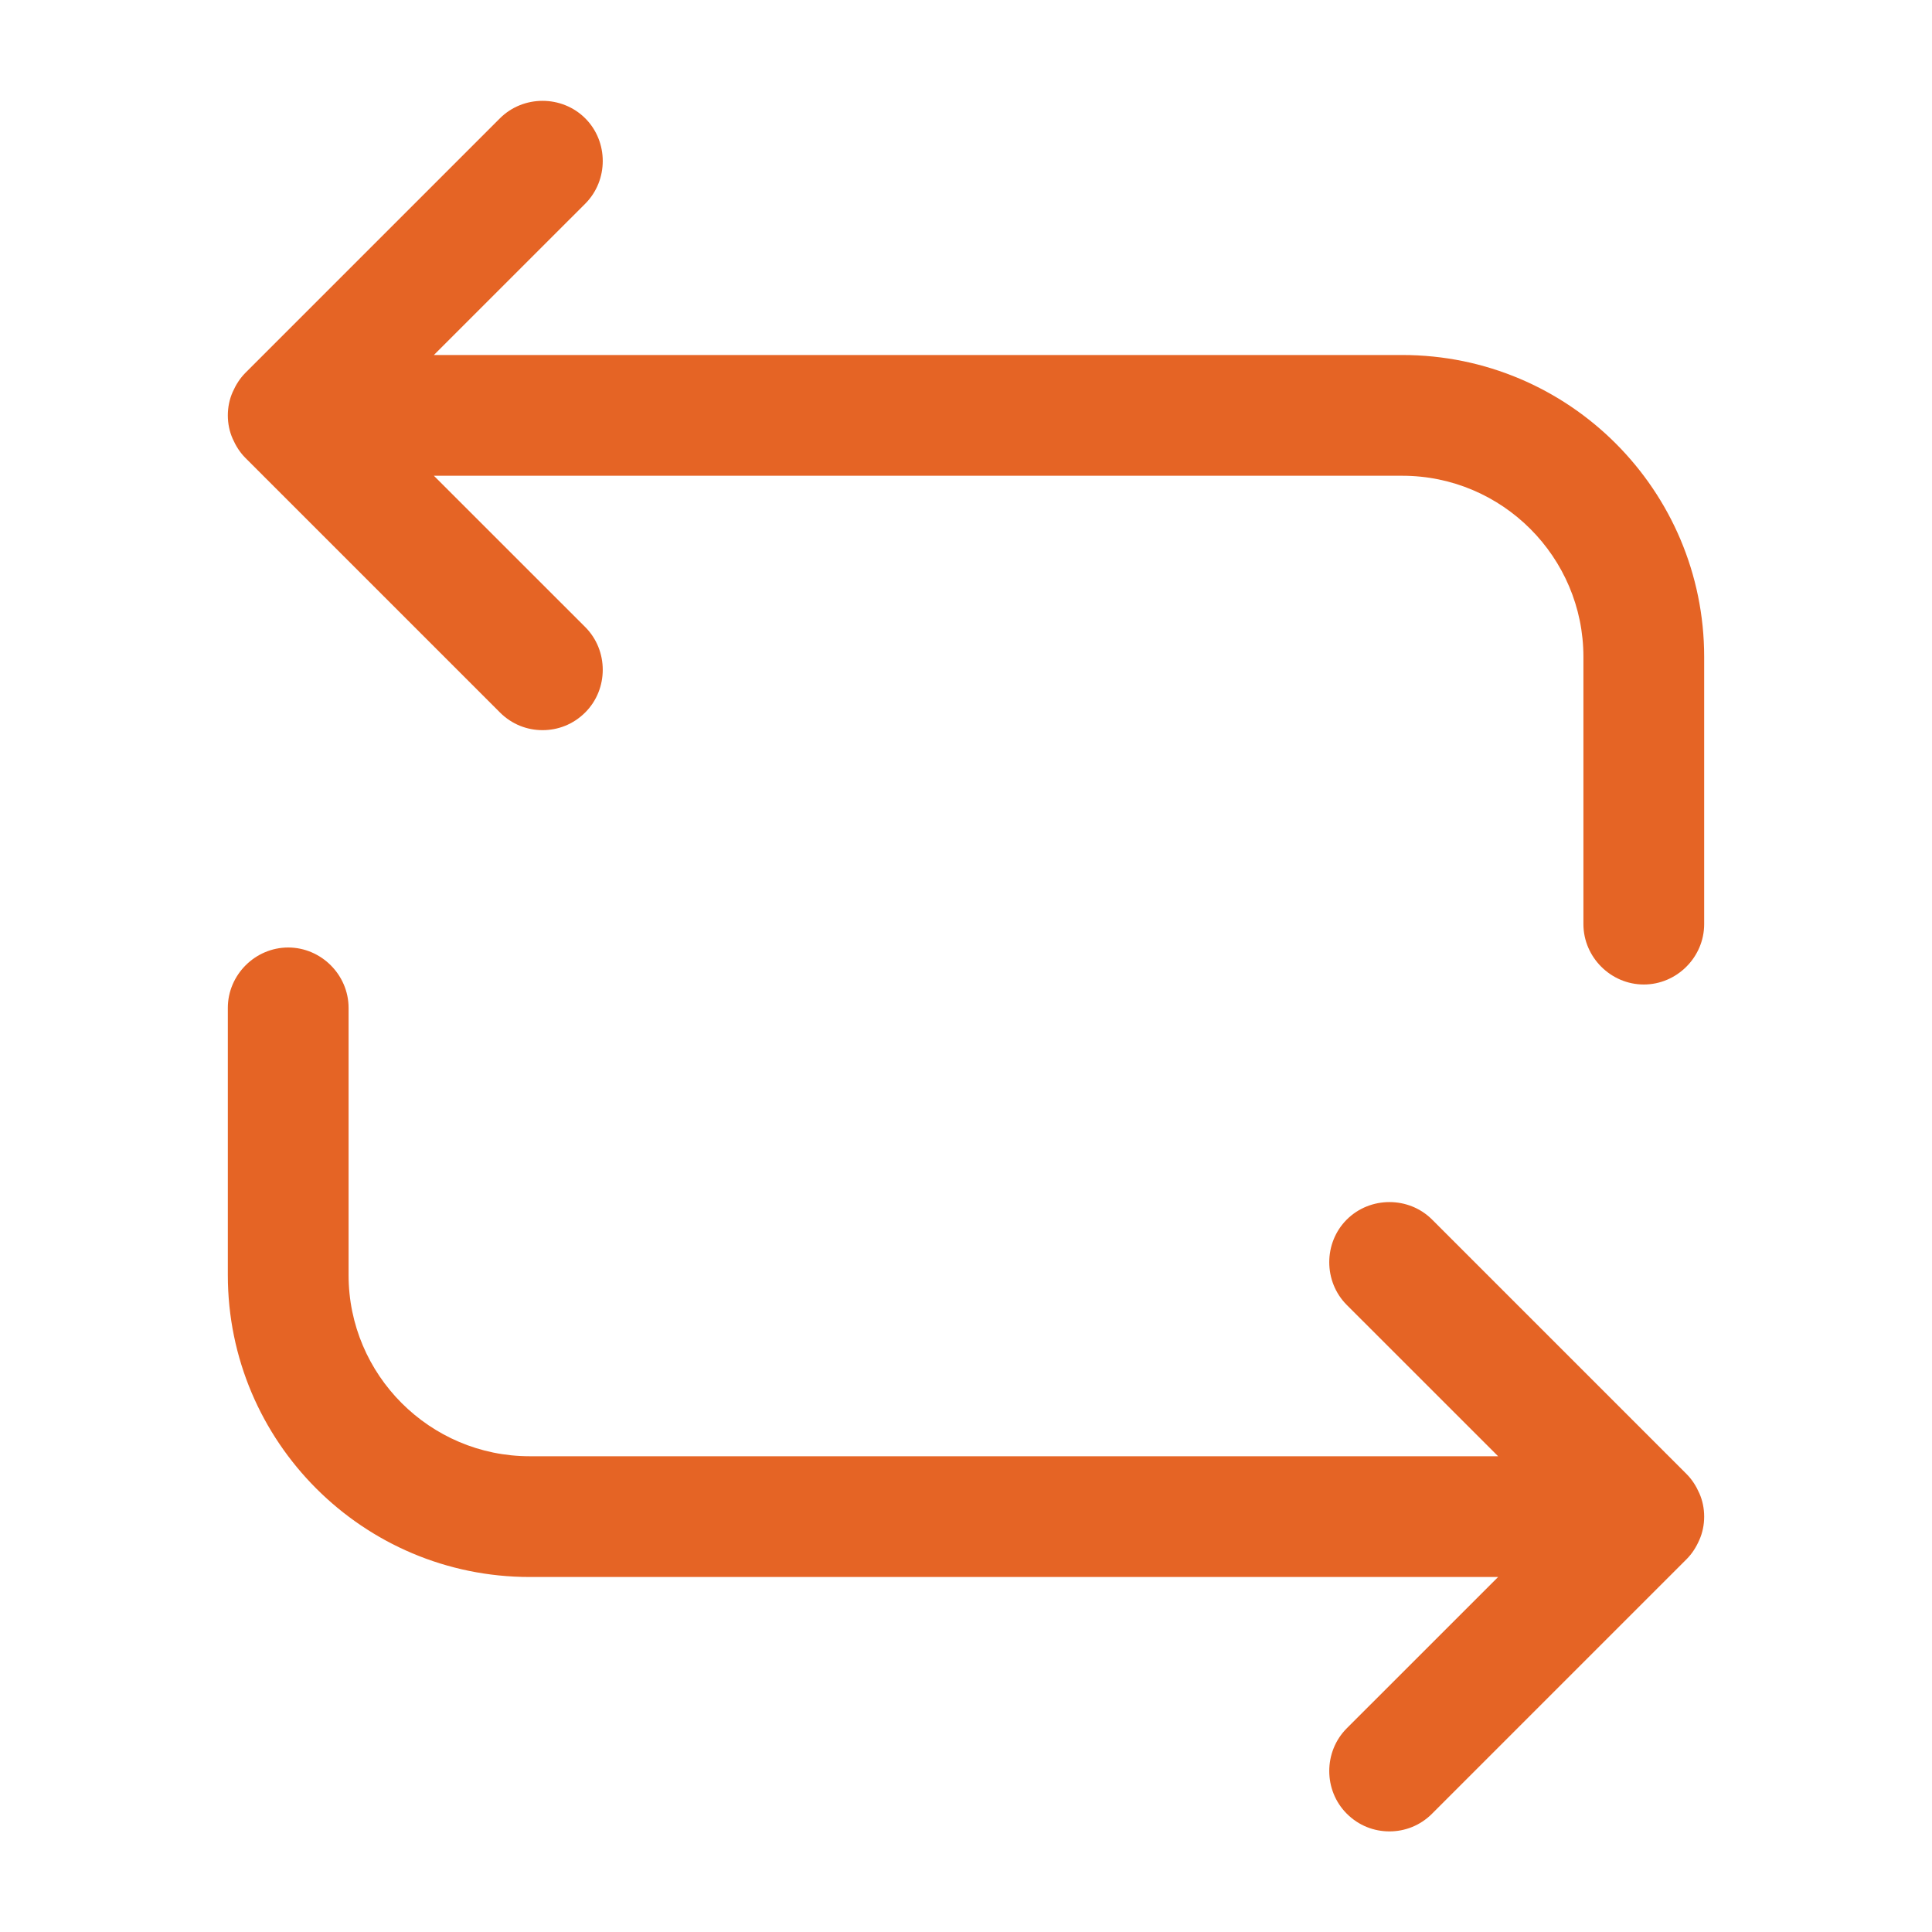
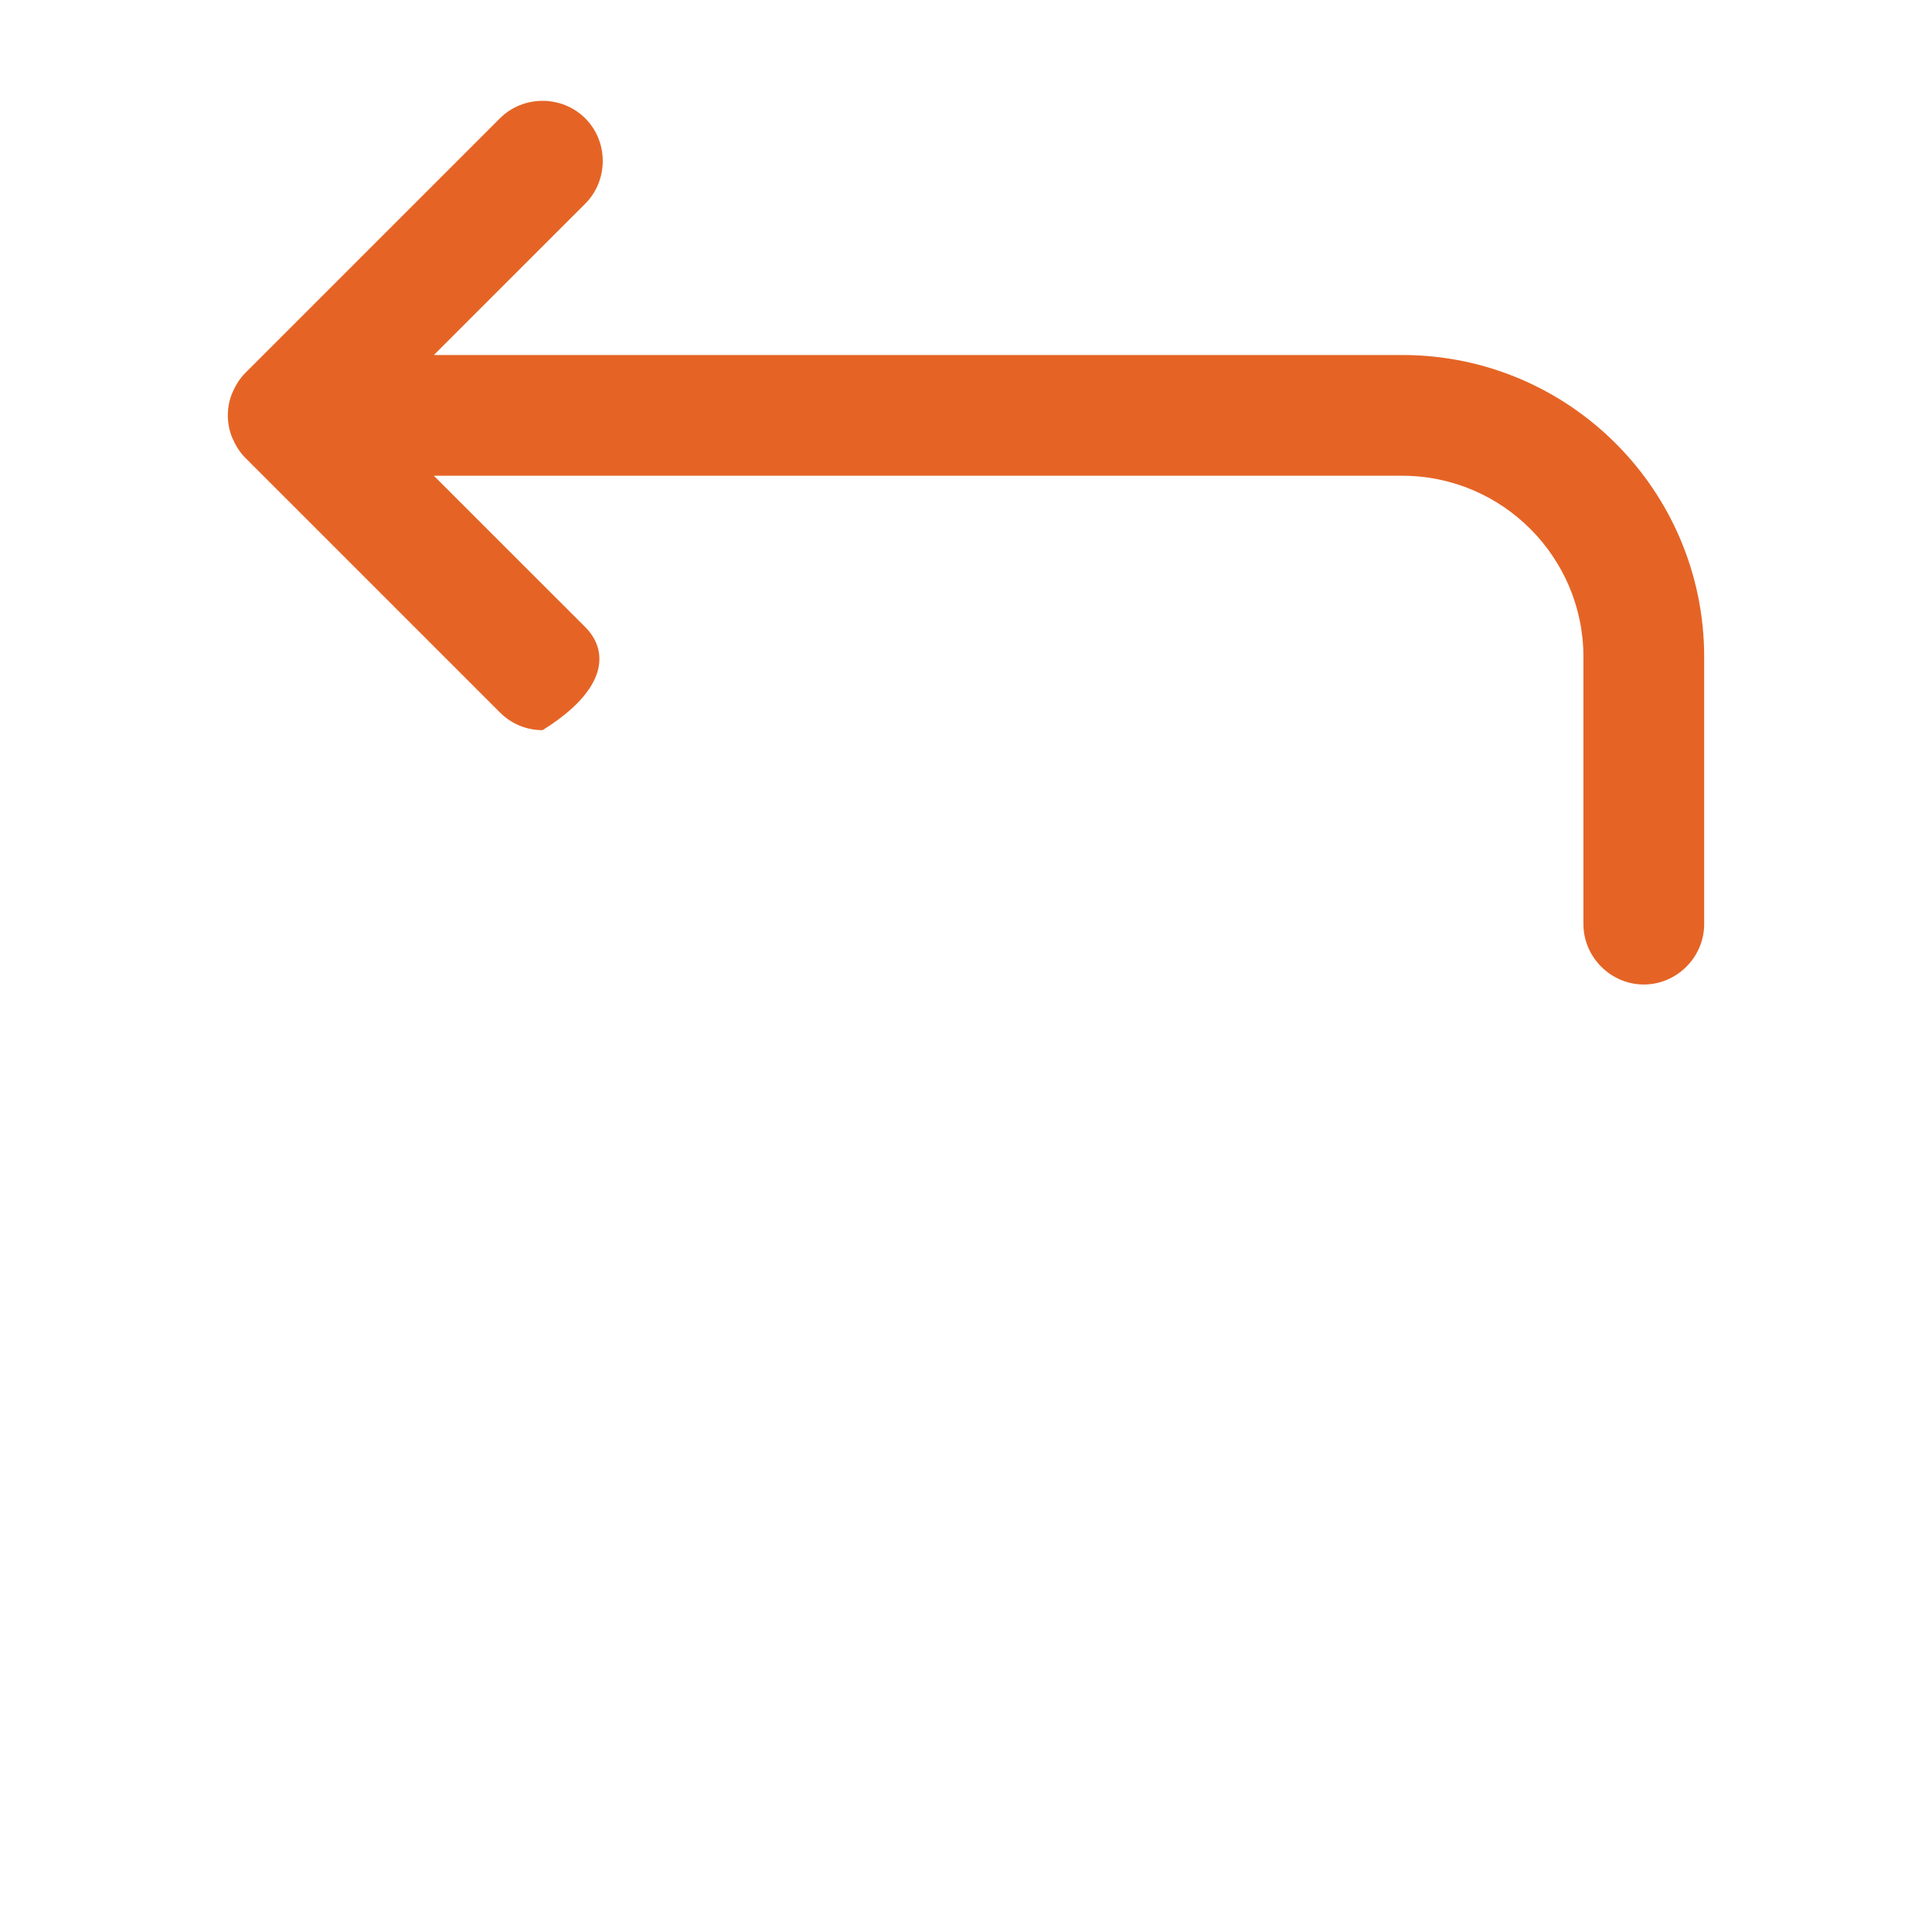
<svg xmlns="http://www.w3.org/2000/svg" width="40" height="40" viewBox="0 0 40 40" fill="none">
-   <path d="M29.033 7.35H8.983L12.117 4.217C12.6 3.733 12.6 2.933 12.117 2.45C11.633 1.967 10.833 1.967 10.35 2.45L5.083 7.717C4.967 7.833 4.883 7.967 4.817 8.117C4.75 8.267 4.717 8.433 4.717 8.6C4.717 8.767 4.75 8.933 4.817 9.083C4.883 9.233 4.967 9.367 5.083 9.483L10.35 14.75C10.6 15 10.917 15.117 11.233 15.117C11.55 15.117 11.867 15 12.117 14.75C12.6 14.267 12.6 13.467 12.117 12.983L8.983 9.85H29.033C31.1 9.85 32.783 11.533 32.783 13.6V19.133C32.783 19.817 33.35 20.383 34.033 20.383C34.717 20.383 35.283 19.817 35.283 19.133V13.6C35.283 10.15 32.483 7.35 29.033 7.35Z" fill="#E56425" />
-   <path d="M35.283 31.4C35.283 31.233 35.25 31.067 35.183 30.917C35.117 30.767 35.033 30.633 34.917 30.517L29.65 25.25C29.167 24.767 28.367 24.767 27.883 25.25C27.4 25.733 27.4 26.533 27.883 27.017L31.017 30.15H10.967C8.9 30.15 7.217 28.467 7.217 26.4V20.867C7.217 20.183 6.65 19.617 5.967 19.617C5.283 19.617 4.717 20.183 4.717 20.867V26.4C4.717 29.85 7.517 32.65 10.967 32.65H31.017L27.883 35.783C27.4 36.267 27.4 37.067 27.883 37.55C28.133 37.8 28.45 37.917 28.767 37.917C29.083 37.917 29.4 37.8 29.65 37.55L34.917 32.283C35.033 32.167 35.117 32.033 35.183 31.883C35.25 31.733 35.283 31.567 35.283 31.4Z" fill="#E56425" />
+   <path d="M29.033 7.35H8.983L12.117 4.217C12.6 3.733 12.6 2.933 12.117 2.45C11.633 1.967 10.833 1.967 10.35 2.45L5.083 7.717C4.967 7.833 4.883 7.967 4.817 8.117C4.75 8.267 4.717 8.433 4.717 8.6C4.717 8.767 4.75 8.933 4.817 9.083C4.883 9.233 4.967 9.367 5.083 9.483L10.35 14.75C10.6 15 10.917 15.117 11.233 15.117C12.6 14.267 12.6 13.467 12.117 12.983L8.983 9.85H29.033C31.1 9.85 32.783 11.533 32.783 13.6V19.133C32.783 19.817 33.35 20.383 34.033 20.383C34.717 20.383 35.283 19.817 35.283 19.133V13.6C35.283 10.15 32.483 7.35 29.033 7.35Z" fill="#E56425" />
</svg>